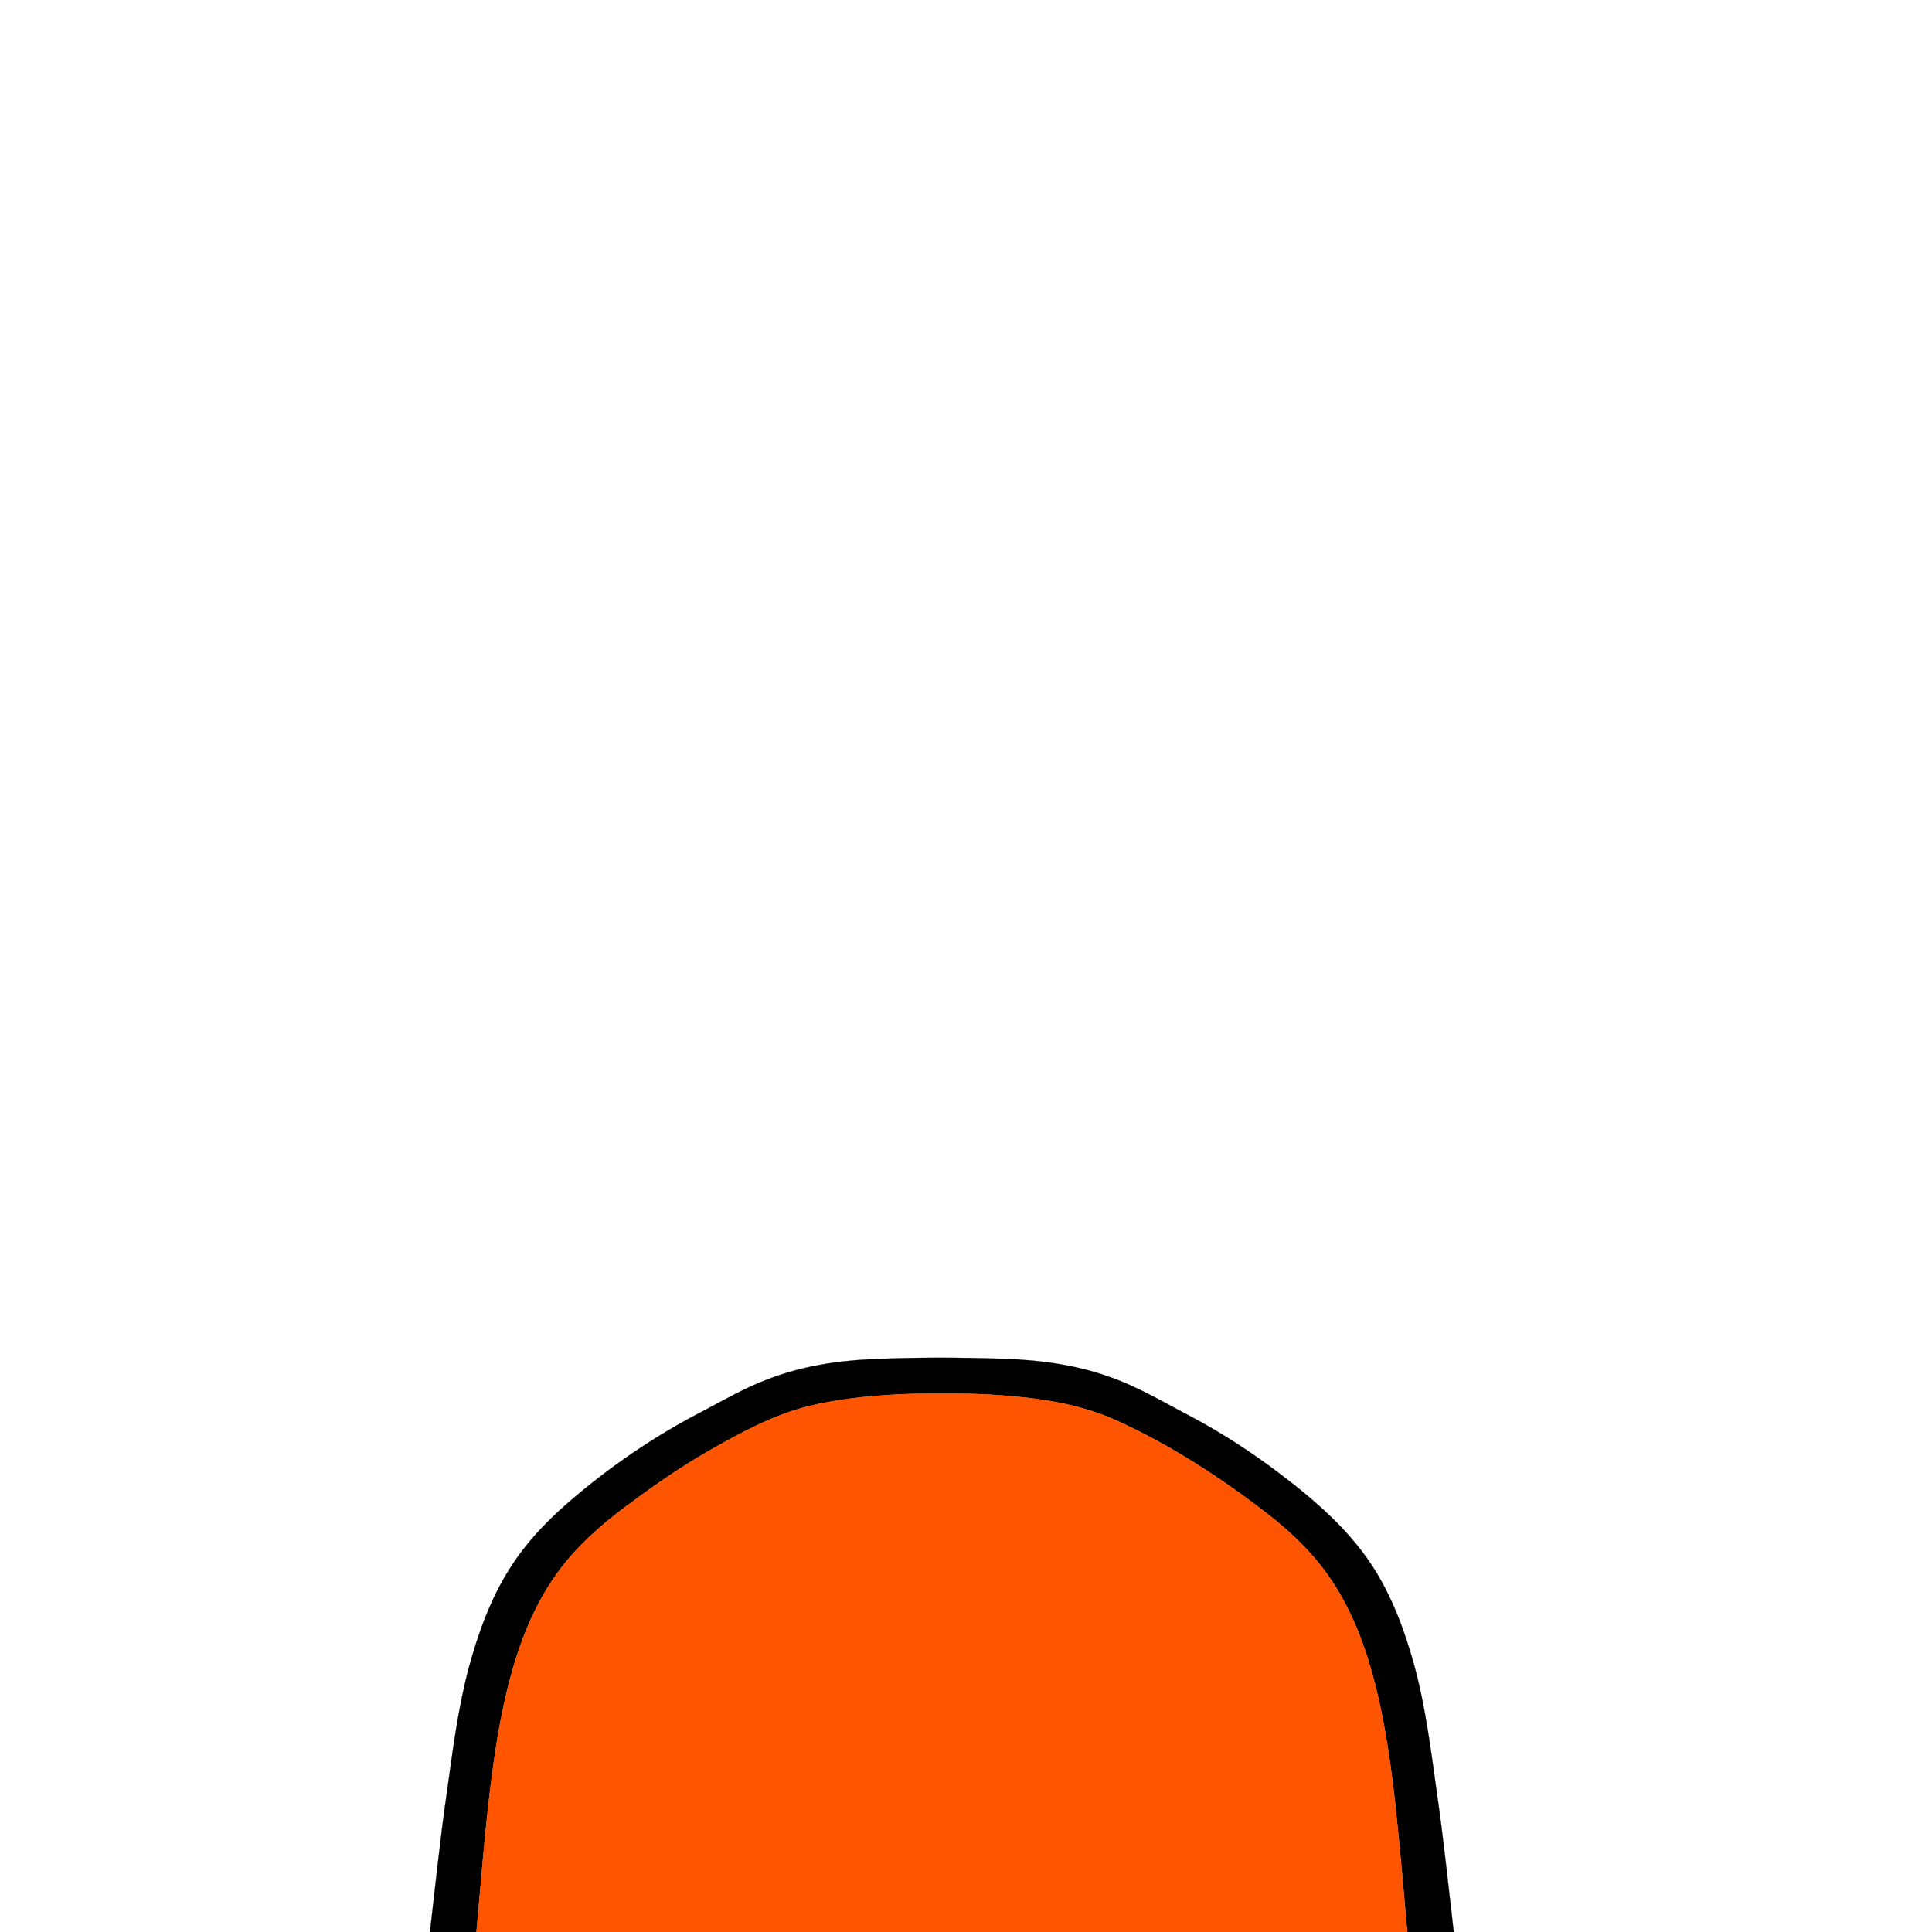
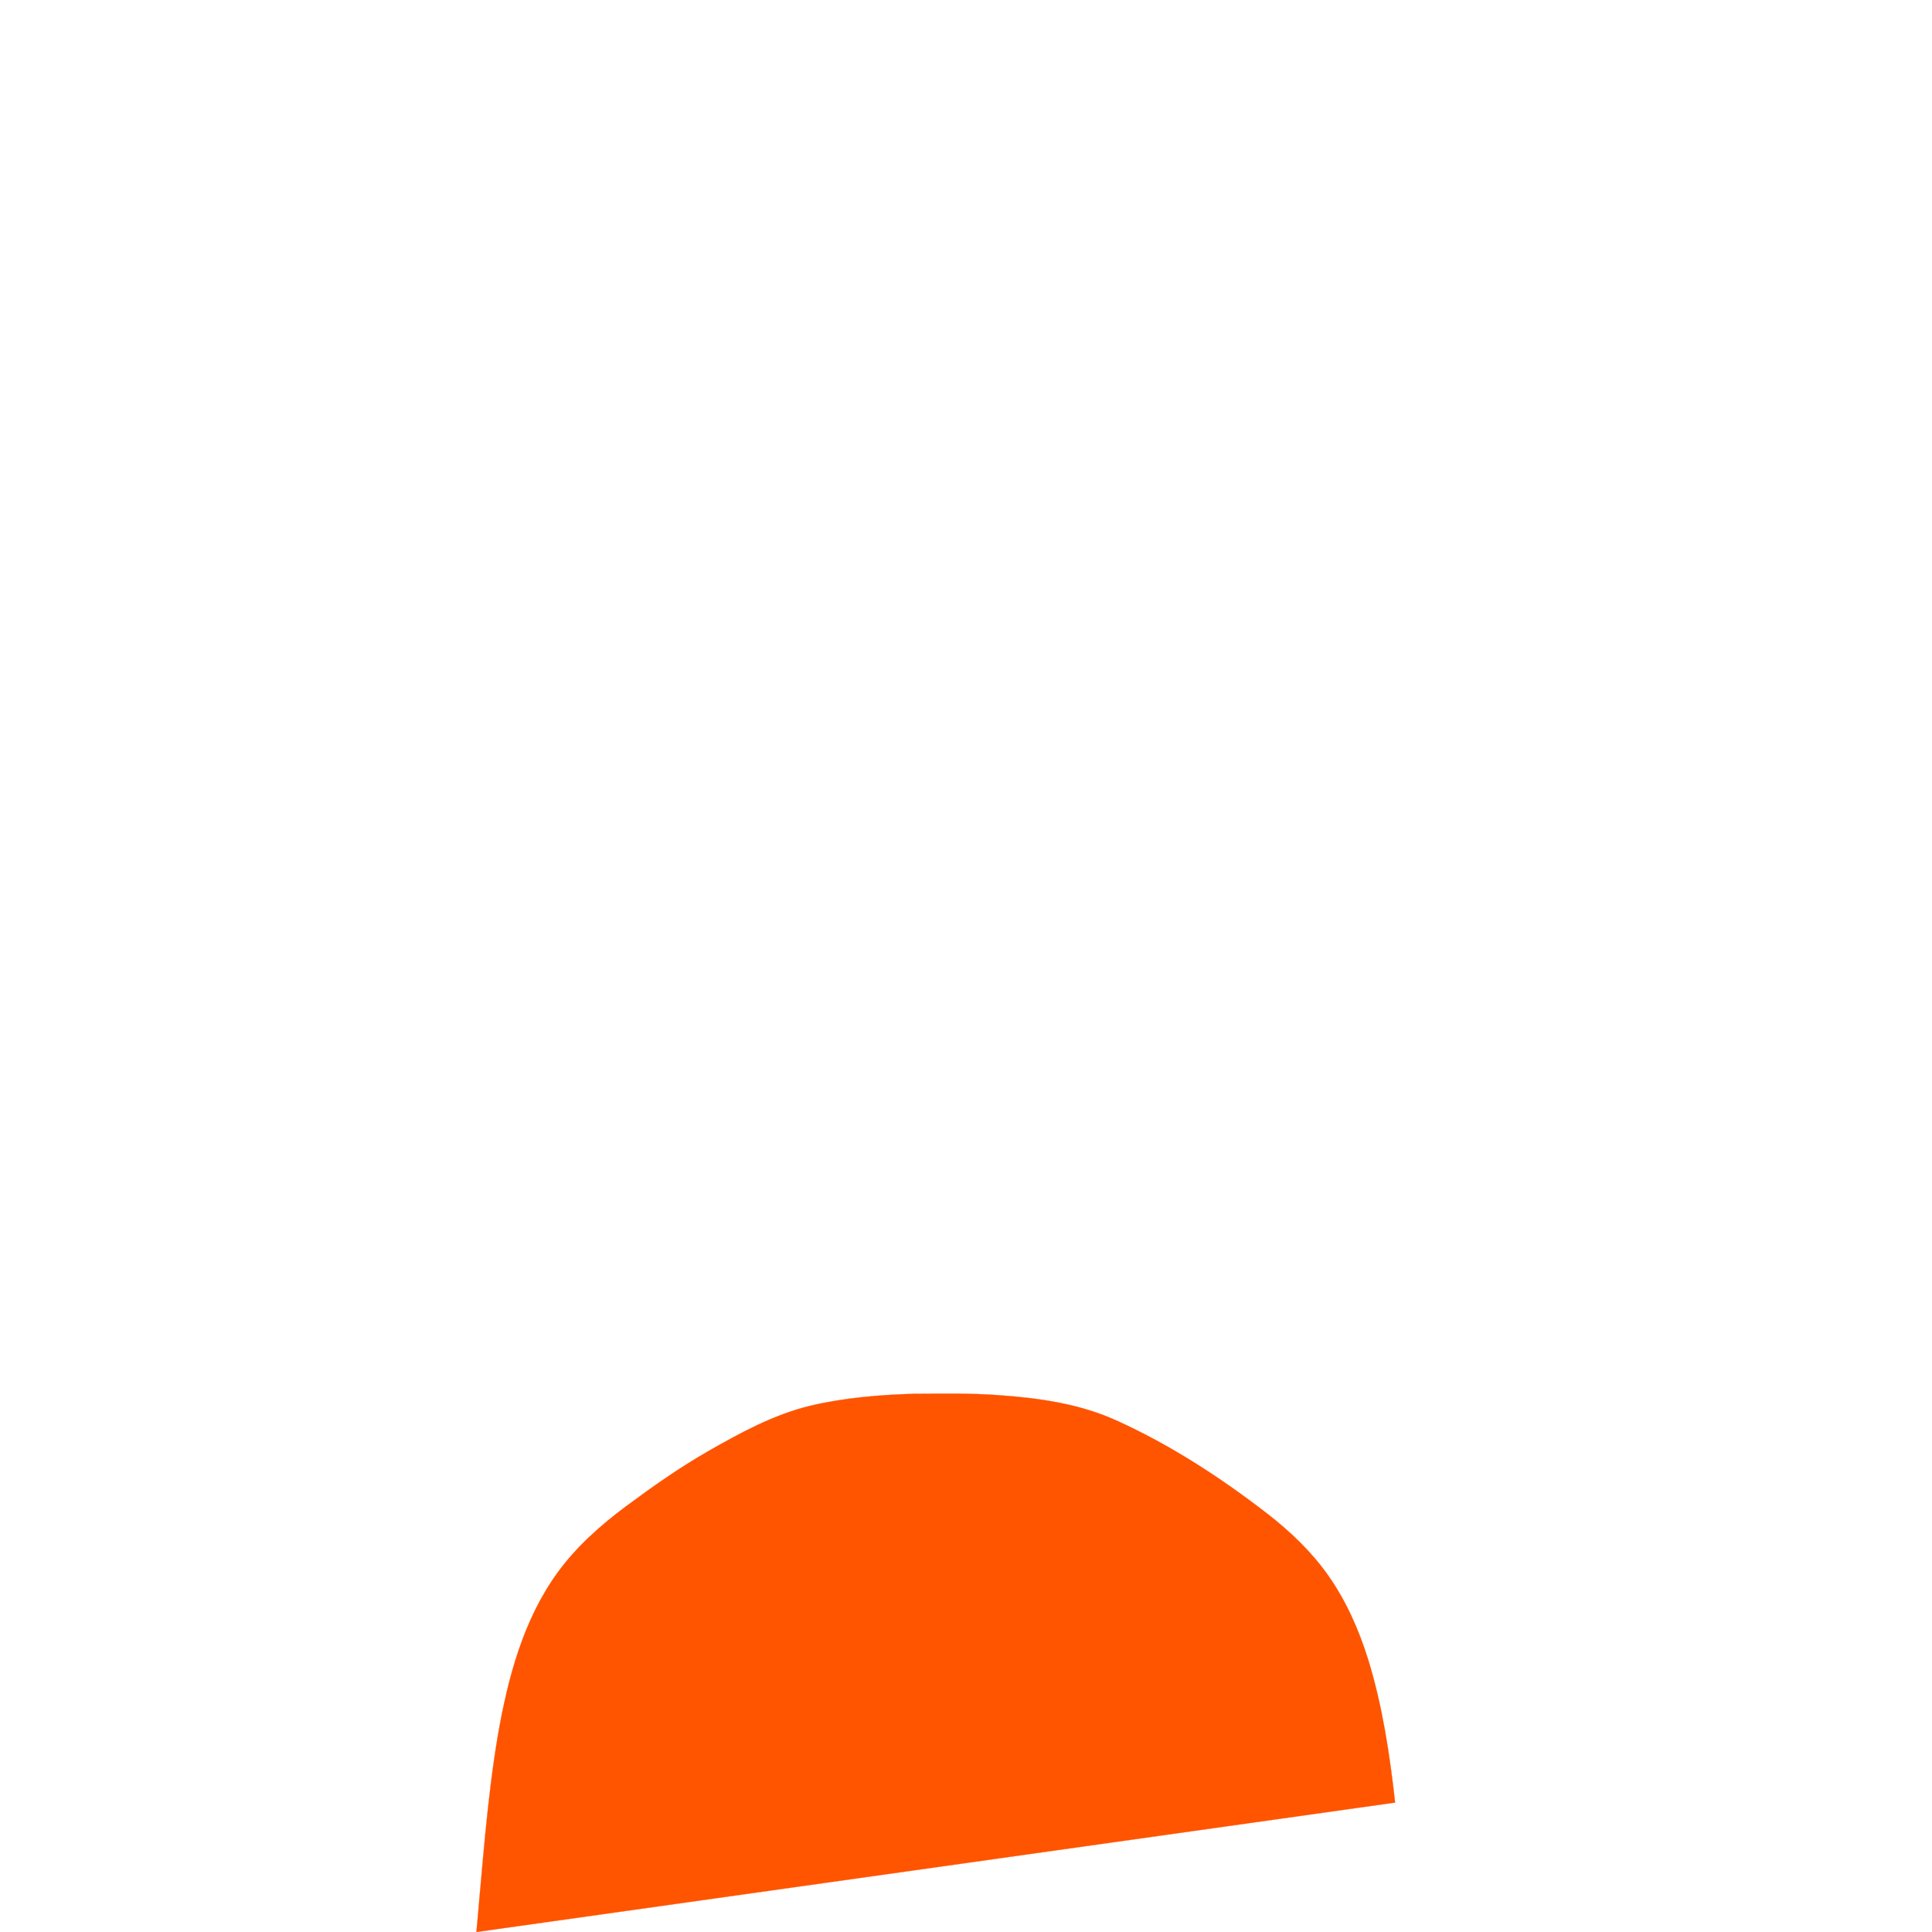
<svg xmlns="http://www.w3.org/2000/svg" width="1000pt" height="1000pt" viewBox="0 0 1000 1000" version="1.1">
-   <path fill="#010000" stroke="#010000" stroke-width="0.094" opacity="1.00" d=" M 450.03 703.57 C 472.68 702.51 495.37 702.56 518.03 703.26 C 537.11 703.84 556.35 706.20 574.39 712.73 C 589.25 717.91 602.76 726.09 616.66 733.33 C 632.66 741.84 647.88 751.75 662.32 762.69 C 682.86 778.24 702.83 795.80 715.21 818.77 C 722.75 832.33 727.86 847.07 732.01 861.97 C 737.97 883.90 740.71 906.51 743.86 928.96 C 747.27 952.57 749.66 976.31 752.46 1000.00 L 728.40 1000.00 C 726.45 977.66 724.50 955.31 722.11 933.01 C 719.29 908.05 715.58 883.05 708.16 858.99 C 703.37 843.67 696.83 828.77 687.57 815.60 C 678.97 803.34 668.03 792.91 656.27 783.72 C 631.90 764.87 605.87 747.91 577.75 735.19 C 558.68 726.58 537.72 723.60 517.02 722.15 C 502.36 721.05 487.65 721.37 472.96 721.42 C 455.00 722.00 436.96 723.47 419.43 727.61 C 400.43 732.19 383.13 741.66 366.29 751.29 C 351.49 759.80 337.50 769.64 323.81 779.82 C 310.75 789.57 298.39 800.54 288.75 813.77 C 270.74 838.48 262.82 868.77 257.66 898.47 C 252.02 932.07 249.75 966.11 246.60 1000.00 L 222.55 1000.00 C 225.36 975.95 227.82 951.85 231.29 927.88 C 234.34 906.03 237.06 884.05 242.79 862.70 C 247.66 844.98 253.96 827.43 263.89 811.86 C 271.82 799.18 282.14 788.18 293.37 778.38 C 315.14 759.37 339.20 743.00 364.92 729.83 C 375.41 724.24 385.78 718.33 396.92 714.10 C 413.83 707.48 431.95 704.46 450.03 703.57 Z" />
-   <path fill="#ff5400" stroke="#ff5400" stroke-width="0.094" opacity="1.00" d=" M 419.43 727.61 C 436.96 723.47 455.00 722.00 472.96 721.42 C 487.65 721.37 502.36 721.05 517.02 722.15 C 537.72 723.60 558.68 726.58 577.75 735.19 C 605.87 747.91 631.90 764.87 656.27 783.72 C 668.03 792.91 678.97 803.34 687.57 815.60 C 696.83 828.77 703.37 843.67 708.16 858.99 C 715.58 883.05 719.29 908.05 722.11 933.01 C 724.50 955.31 726.45 977.66 728.40 1000.00 L 246.60 1000.00 C 249.75 966.11 252.02 932.07 257.66 898.47 C 262.82 868.77 270.74 838.48 288.75 813.77 C 298.39 800.54 310.75 789.57 323.81 779.82 C 337.50 769.64 351.49 759.80 366.29 751.29 C 383.13 741.66 400.43 732.19 419.43 727.61 Z" />
+   <path fill="#ff5400" stroke="#ff5400" stroke-width="0.094" opacity="1.00" d=" M 419.43 727.61 C 436.96 723.47 455.00 722.00 472.96 721.42 C 487.65 721.37 502.36 721.05 517.02 722.15 C 537.72 723.60 558.68 726.58 577.75 735.19 C 605.87 747.91 631.90 764.87 656.27 783.72 C 668.03 792.91 678.97 803.34 687.57 815.60 C 696.83 828.77 703.37 843.67 708.16 858.99 C 715.58 883.05 719.29 908.05 722.11 933.01 L 246.60 1000.00 C 249.75 966.11 252.02 932.07 257.66 898.47 C 262.82 868.77 270.74 838.48 288.75 813.77 C 298.39 800.54 310.75 789.57 323.81 779.82 C 337.50 769.64 351.49 759.80 366.29 751.29 C 383.13 741.66 400.43 732.19 419.43 727.61 Z" />
</svg>